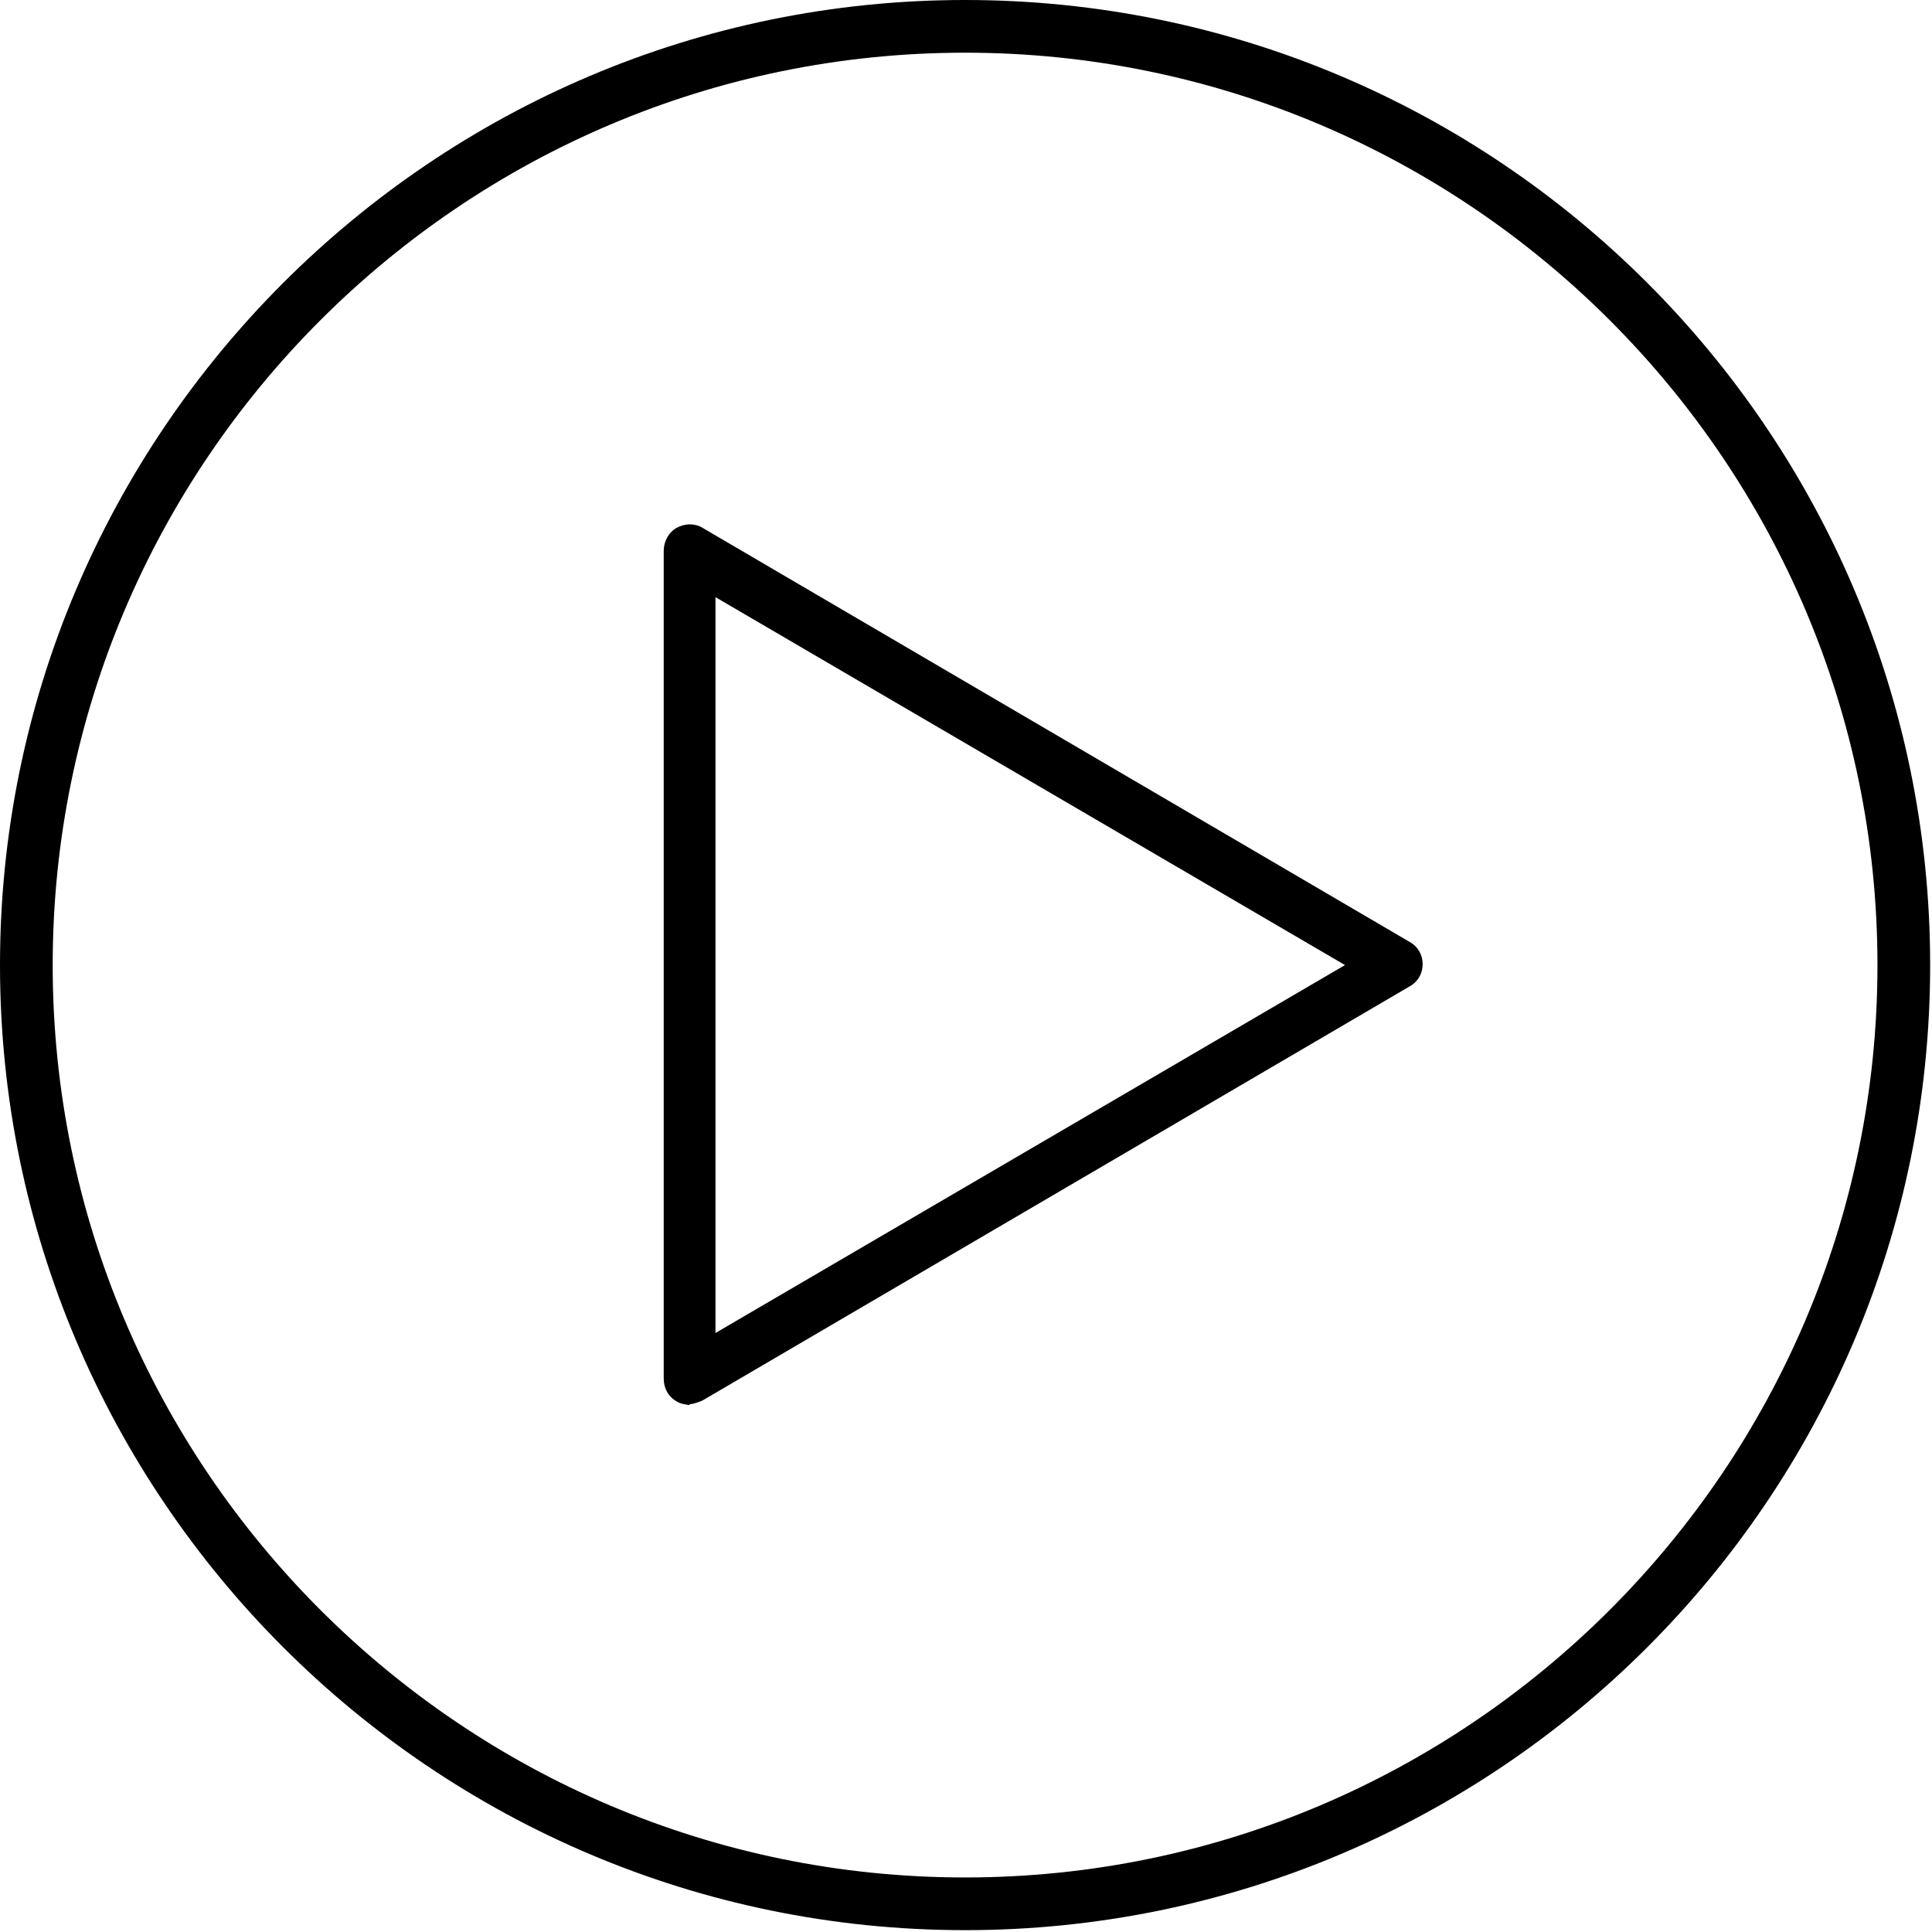
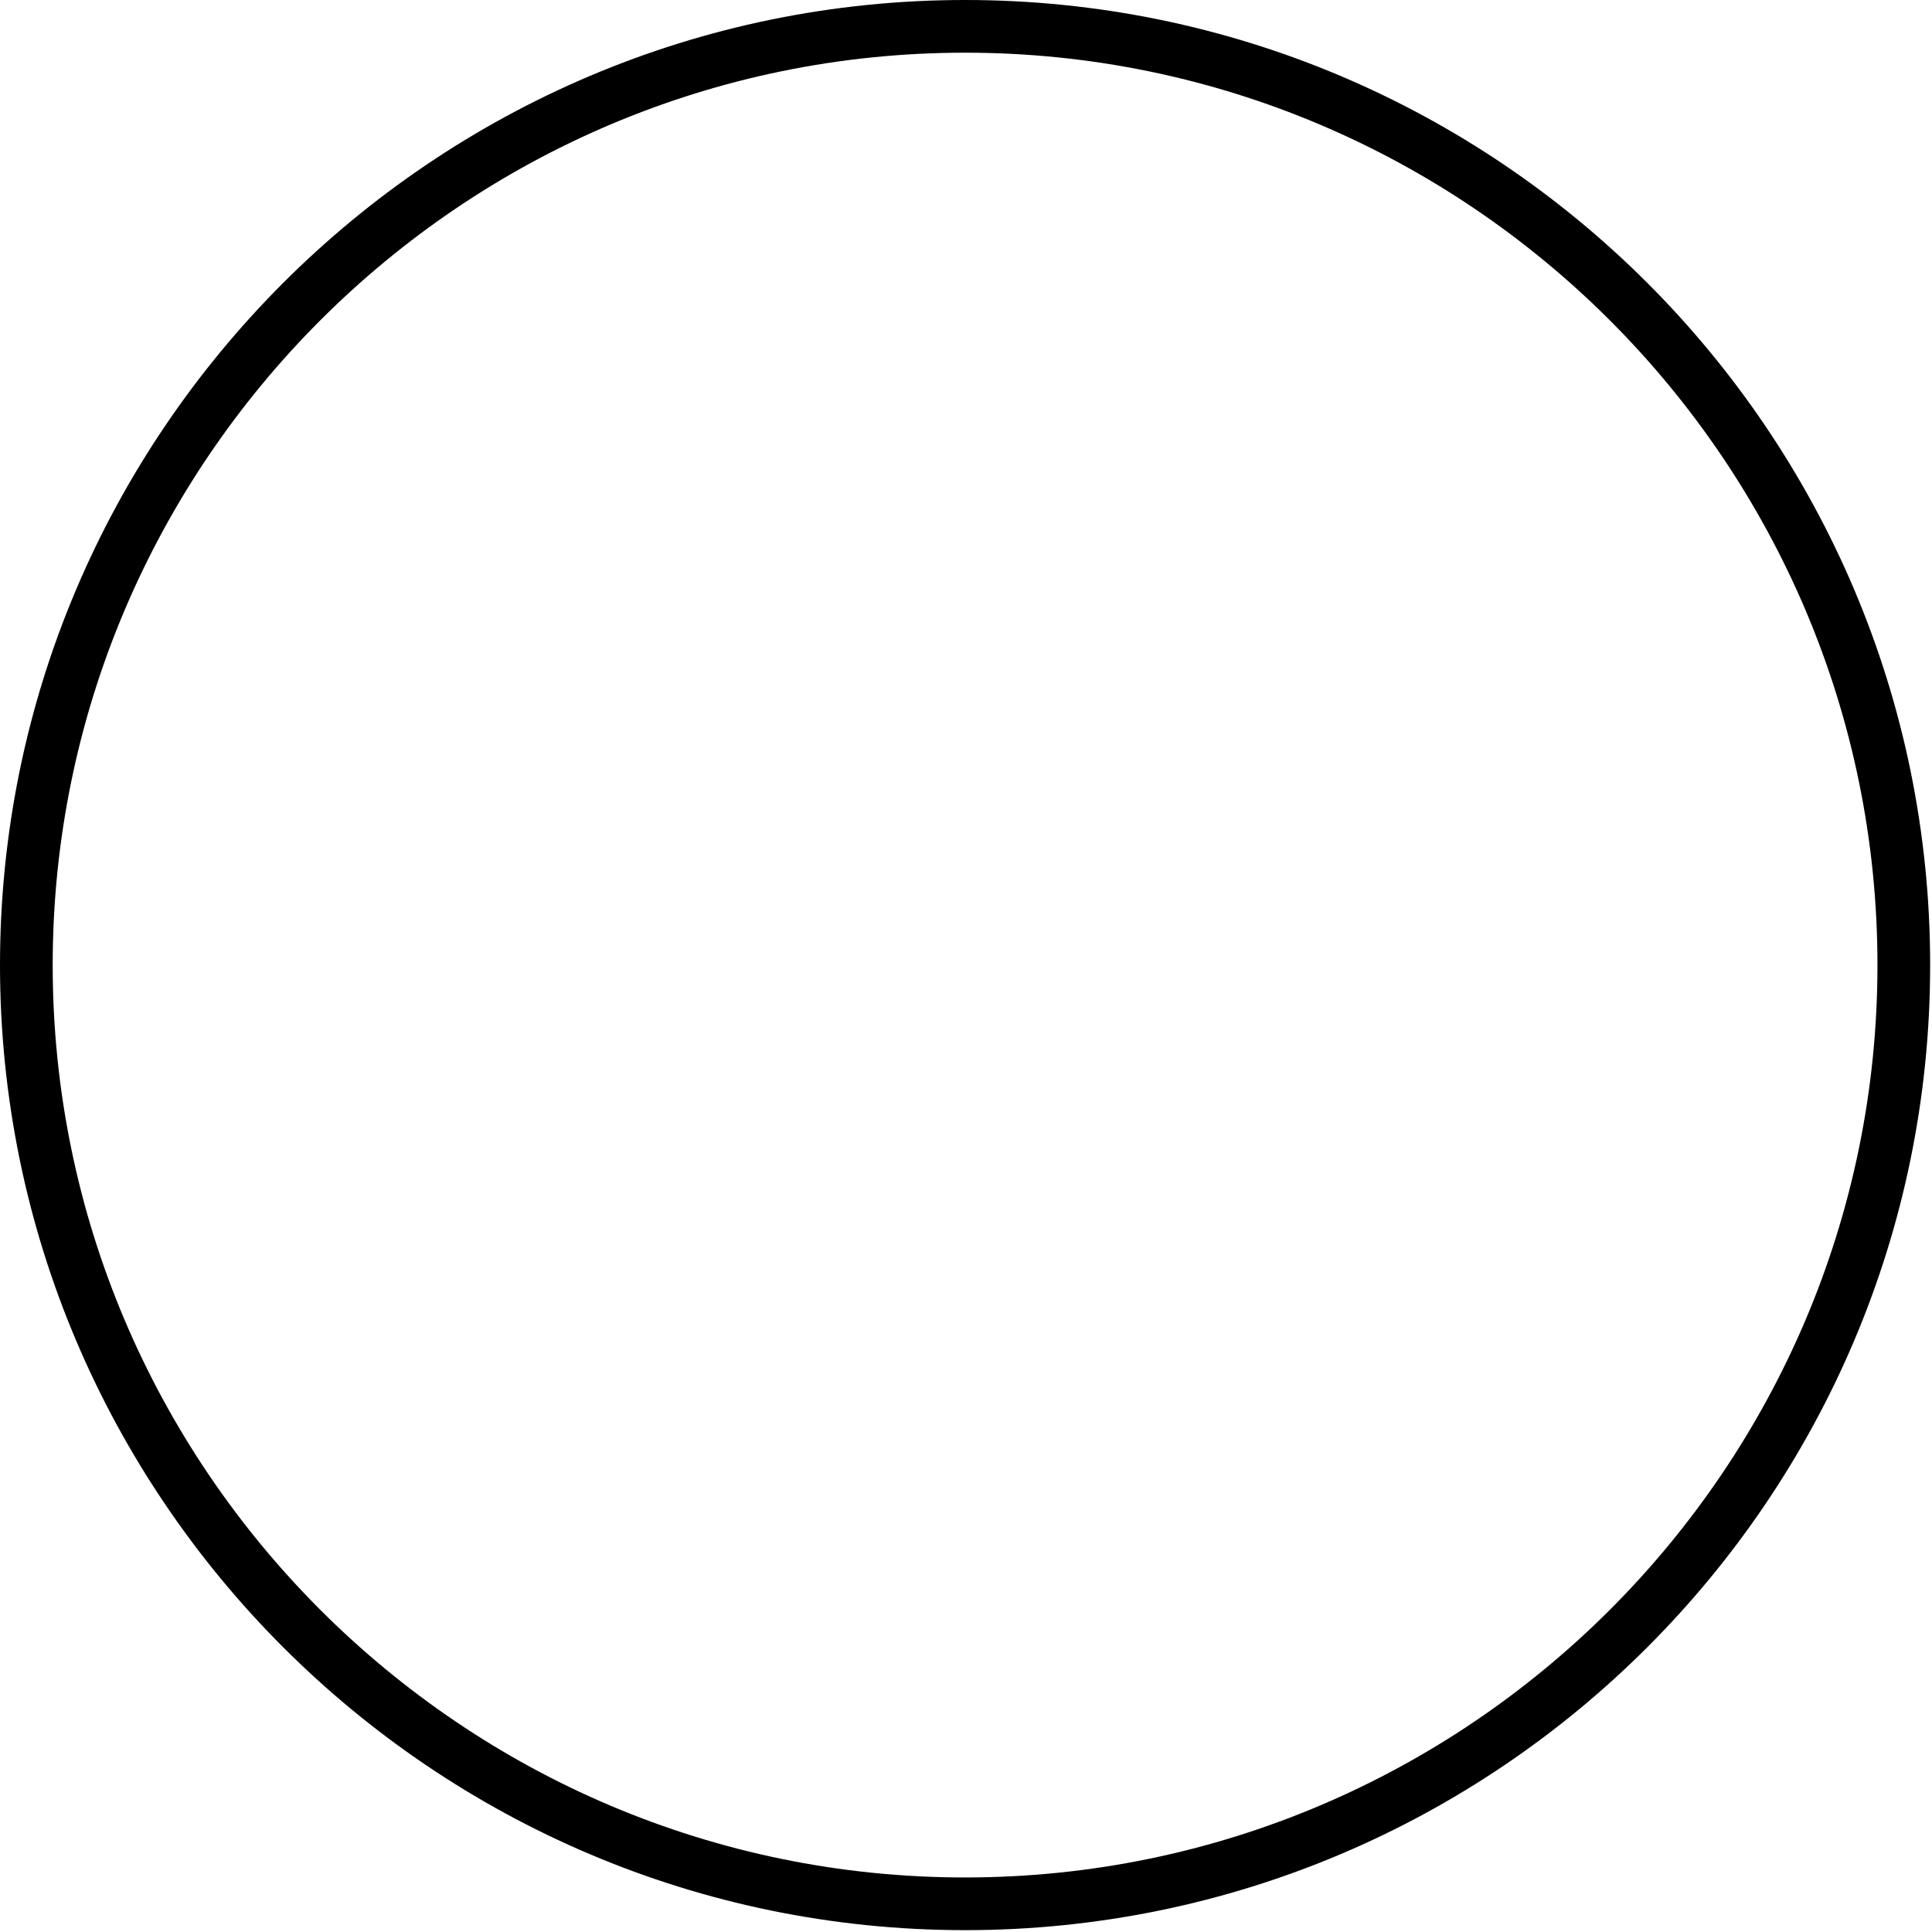
<svg xmlns="http://www.w3.org/2000/svg" data-name="Layer 2" fill="#000000" height="20.9" preserveAspectRatio="xMidYMid meet" version="1" viewBox="0.0 0.0 20.9 20.9" width="20.9" zoomAndPan="magnify">
  <g>
    <g fill="#000000" id="change1_1">
      <path d="M10.44,20.88C4.68,20.88,0,16.19,0,10.44S4.68,0,10.44,0s10.44,4.68,10.44,10.44-4.68,10.44-10.44,10.44ZM10.44,.57C5,.57,.57,5,.57,10.44s4.43,9.87,9.87,9.87,9.87-4.43,9.87-9.87S15.88,.57,10.44,.57Z" />
-       <path d="M7.46,15.2s-.1-.01-.14-.04c-.09-.05-.14-.14-.14-.25V5.96c0-.1,.05-.2,.14-.25,.09-.05,.2-.05,.28,0l7.65,4.48c.09,.05,.14,.14,.14,.24s-.05,.19-.14,.24l-7.65,4.48s-.09,.04-.14,.04Zm.28-8.74v7.96l6.81-3.98-6.81-3.98Z" />
    </g>
  </g>
</svg>